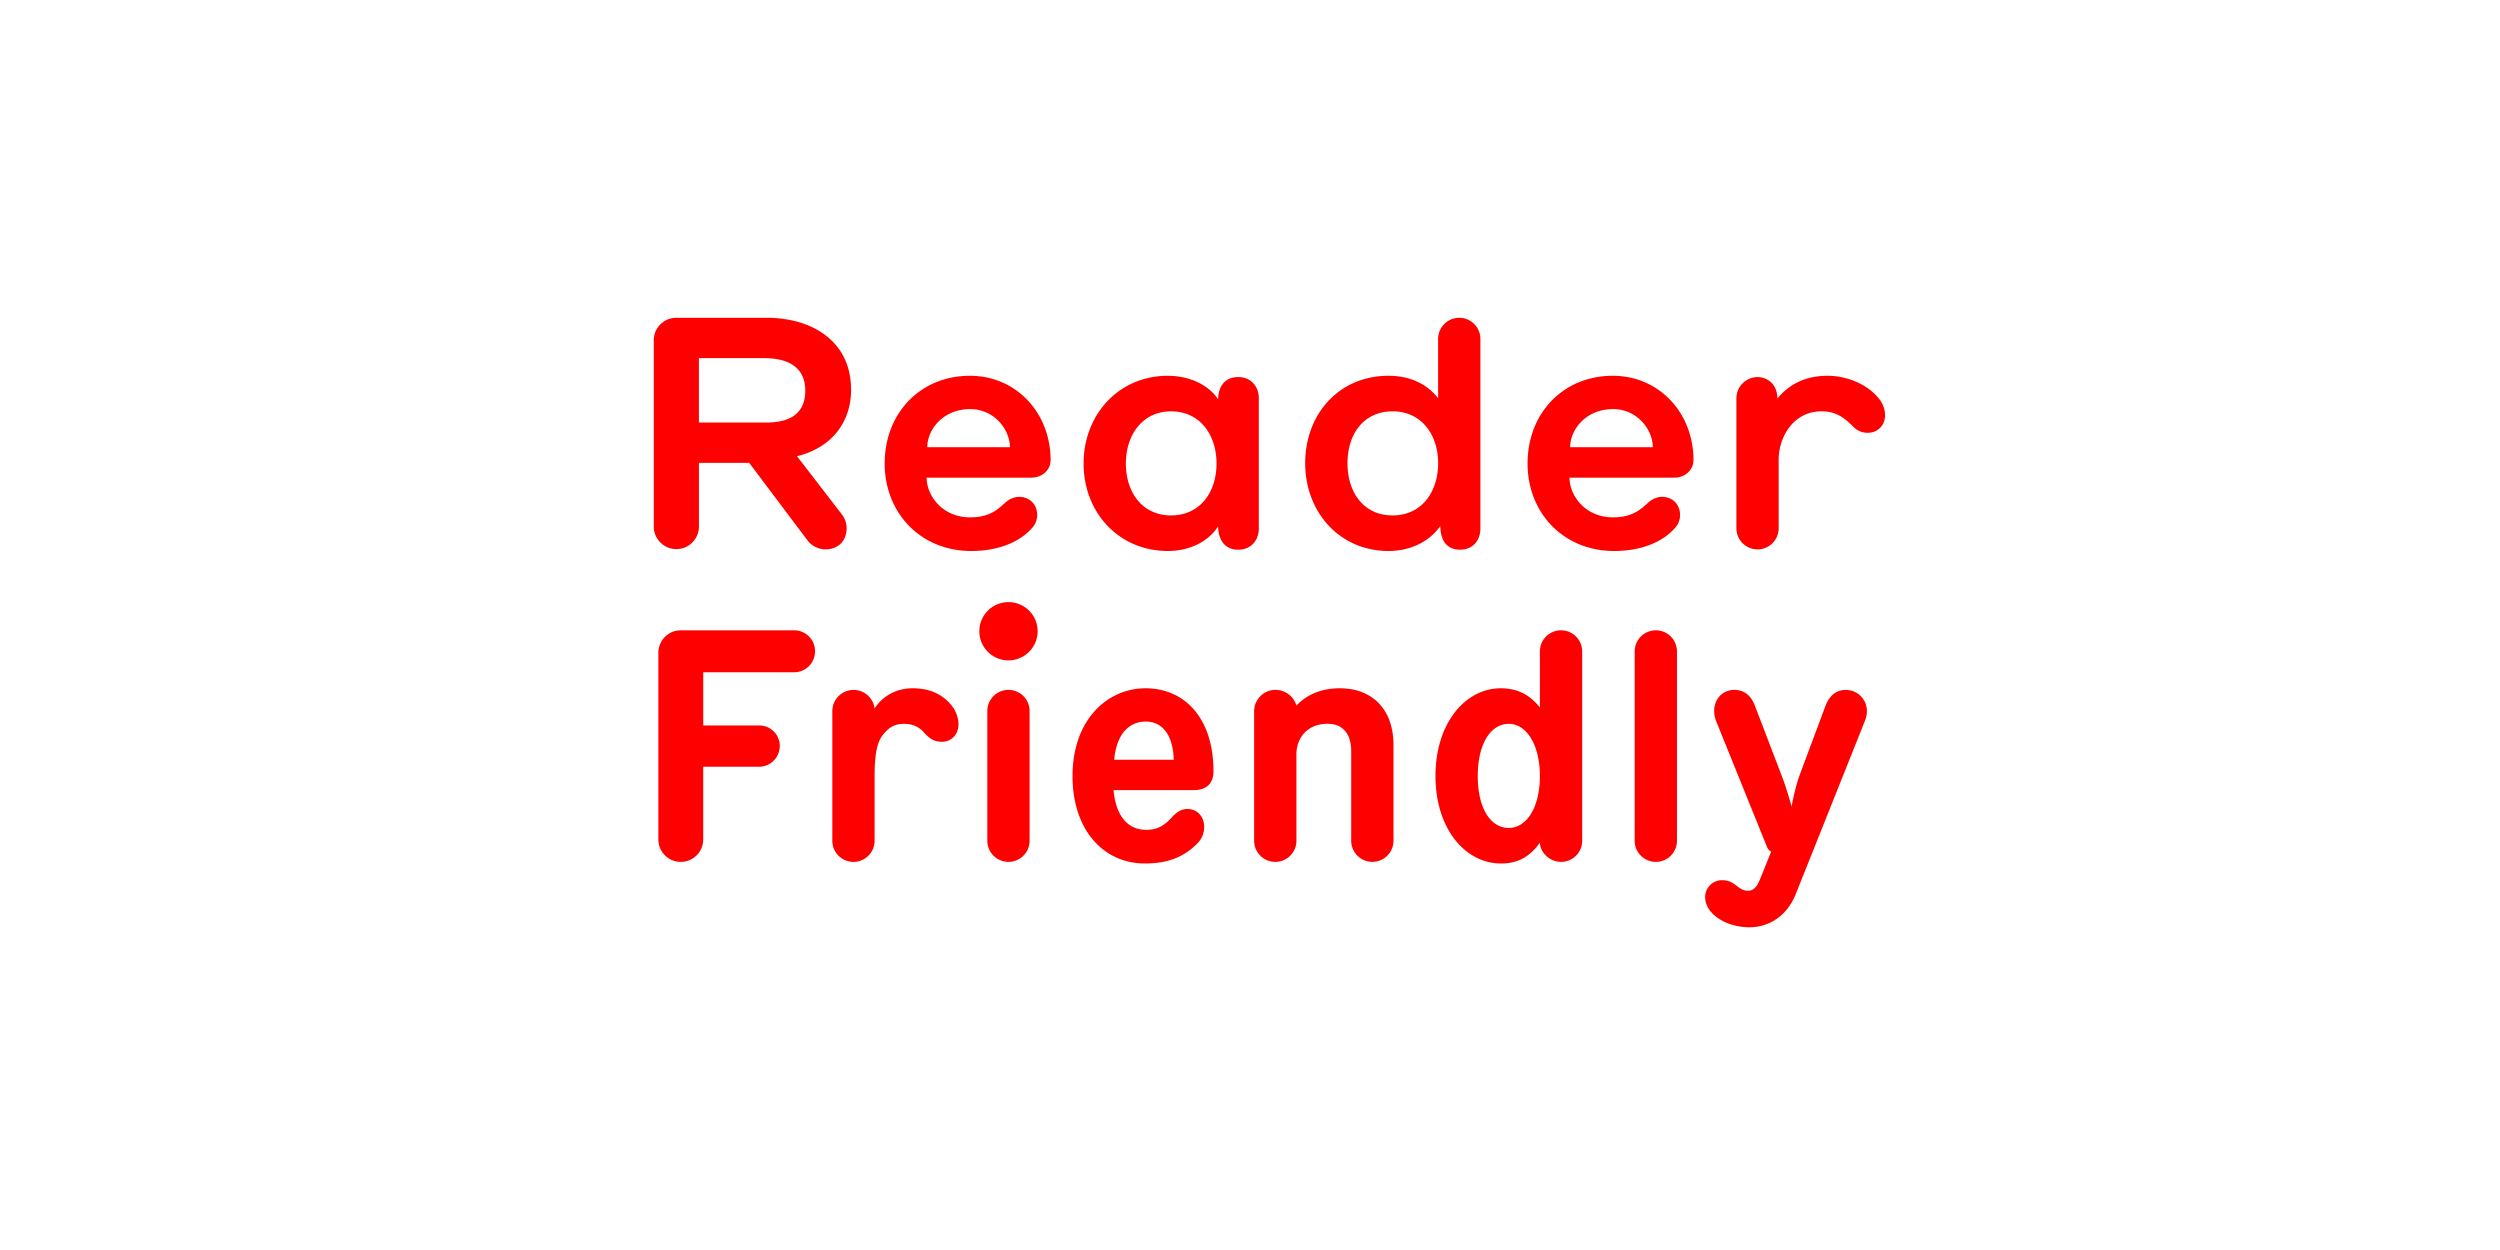
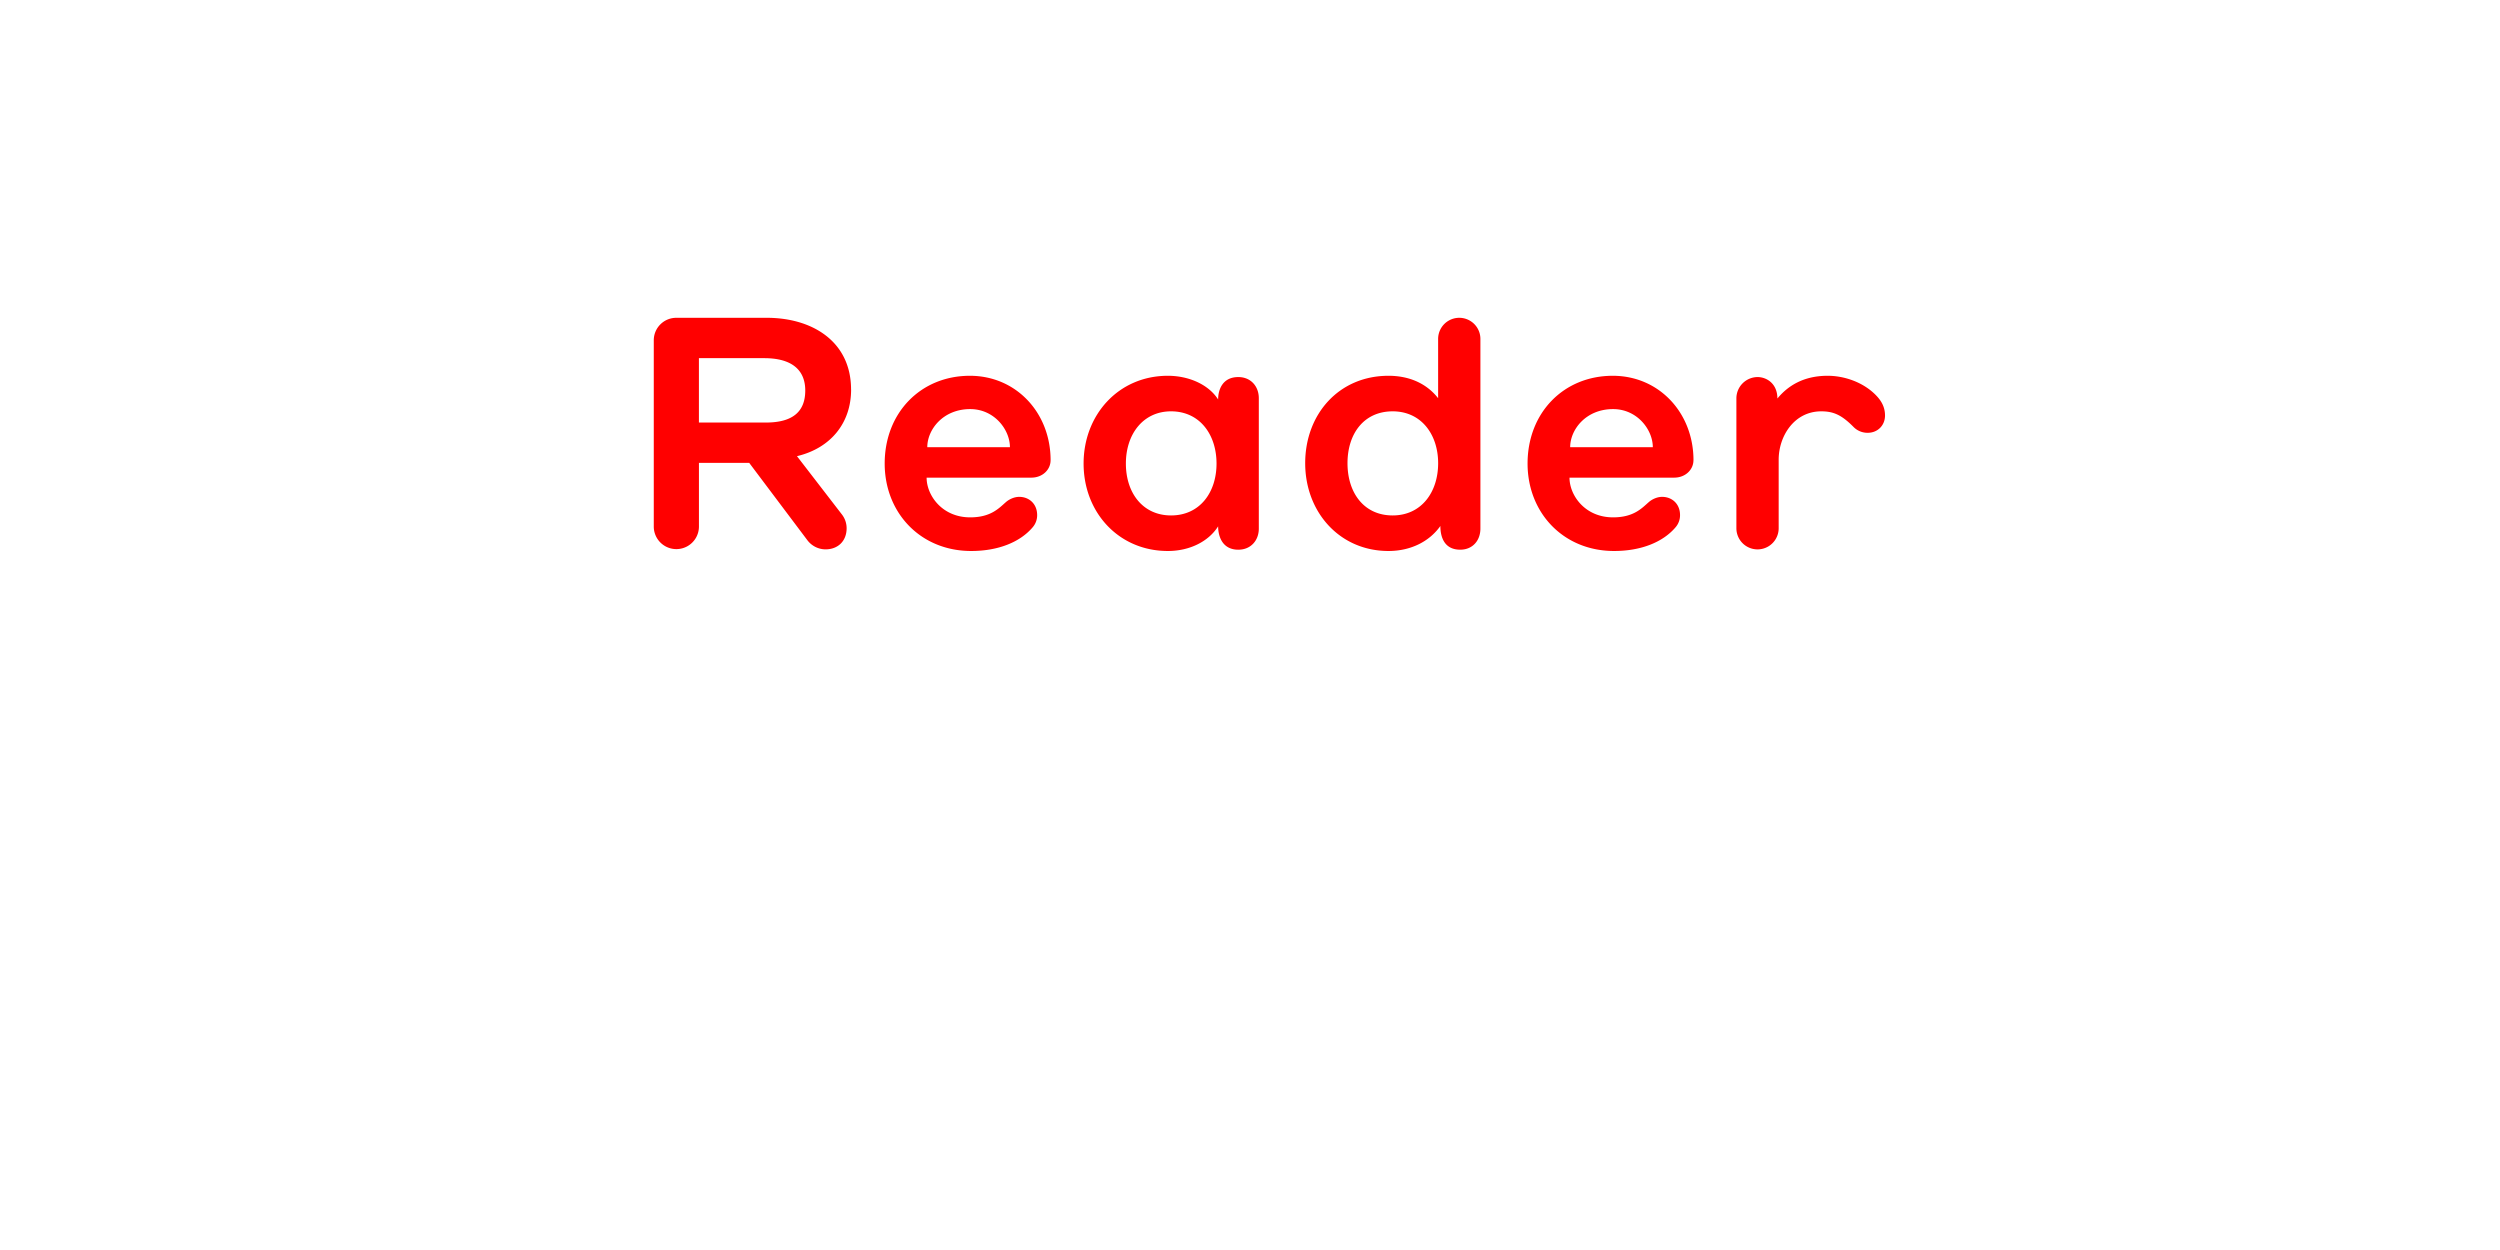
<svg xmlns="http://www.w3.org/2000/svg" data-name="Calque 1" viewBox="0 0 3200 1600">
  <defs>
    <style>.cls-1{fill:red;}</style>
  </defs>
-   <path class="cls-1" d="M2336.76,903.14,2304,990.88c-6.15,16.4-9.84,36.48-10.66,41.41-1.64-4.93-5.74-21.32-13.53-41.41l-33.62-87.74c-4.92-13.12-13.94-20.09-26.24-20.09-15.17,0-25.83,11.88-25.83,27.06a35,35,0,0,0,2.46,12.71L2261.73,1084c2.05,4.91,5.33,6.15,5.33,6.15l-14.35,35.66c-3.69,8.62-7.79,14.35-15.17,14.35-13.53,0-16-13.53-33.21-13.53a21.61,21.61,0,0,0-21.73,21.74c0,21.32,26.65,38.54,56.58,38.54,25.42,0,48.38-14.76,59.45-42.65l88.56-221.8a32.9,32.9,0,0,0,2.46-12.3,27,27,0,0,0-27.06-27.06c-11.07,0-20.5,6.15-25.83,20.09m-190.24,173V833.85a27.06,27.06,0,1,0-54.12,0v242.31a27.06,27.06,0,0,0,54.12,0m-255-82.82c0-41,16.4-66.83,39.77-66.83,22.55,0,39.77,26.65,39.77,66.83,0,40.59-17.22,66.42-39.77,66.42-23.37,0-39.77-25-39.77-66.42m79.54,85.27c.41,12.72,12.71,24.6,27.06,24.6a27,27,0,0,0,27.06-27V833.85a27.06,27.06,0,0,0-54.12,0V905.6c-12.3-15.58-27.88-24.6-50-24.6-45.51,0-83.64,44.68-83.64,112.34,0,66.42,37.31,111.92,84,111.92,20.91,0,36.49-8.19,49.61-26.65m-365.72-168.5v166.05a27.06,27.06,0,0,0,54.12,0V965.46c0-20.91,13.94-39,39.77-39,20.91,0,30.34,14.35,30.34,34.85v114.8a27.06,27.06,0,0,0,54.12,0V953.57c0-45.1-26.65-72.57-68.88-72.57-24.19,0-42.64,8.61-55.35,22.14a27.94,27.94,0,0,0-27.06-20.09,27.3,27.3,0,0,0-27.06,27.06m-179.17,62.32c2.87-30.75,17.22-48.79,40.59-48.79,22.55,0,34.85,19.27,35.67,48.79Zm127.1,14.75c0-68.87-37.72-106.18-86.92-106.18-48.79,0-93.48,40.18-93.48,112.34,0,69.28,39.77,111.92,92.66,111.92,30.34,0,51.25-9,68.06-26.65a29.56,29.56,0,0,0,7.79-20.08c0-11.89-7.38-23-21.73-23-7.79,0-13.94,4.51-18.86,9.84-10.66,11.89-19.68,16.81-33.62,16.81-25,0-39-19.68-41.82-50.84h102.91c14.35,0,25-7,25-24.2m-289.46,89a27.06,27.06,0,0,0,54.12,0V910.11a27.06,27.06,0,0,0-54.12,0ZM1328.17,808a37.31,37.31,0,1,0-37.31,37.31A37.45,37.45,0,0,0,1328.17,808M1205.59,949.47c12.3,0,21.32-9.43,21.32-22.55a40.5,40.5,0,0,0-7.79-22.55c-12.3-16-29.52-23.37-50.84-23.37-20.91,0-38.54,9.84-48.79,25.83a27.17,27.17,0,0,0-54.12,3.28v166.05a27.06,27.06,0,0,0,54.12,0V993.34c0-26.66,2.87-42.23,9.84-51.66,7.38-9.84,15.17-15.17,27.47-15.17,11.48,0,19.68,3.69,26.65,11.89,8.2,9,14.35,11.07,22.14,11.07m-162.36-116a26.59,26.59,0,0,0-26.65-26.64H871c-15.58,0-28.29,13.12-28.29,28.7v239a28.7,28.7,0,0,0,57.4,0V981.45h71.34a26.6,26.6,0,0,0,26.65-26.65c0-14.76-11.89-26.24-26.65-26.24H900.14V860.5h116.44a26.69,26.69,0,0,0,26.65-27.07" />
  <path class="cls-1" d="M2412.82,531.84c0-11.48-5.33-19.68-12.3-26.65-16-16-39.77-24.19-61.09-24.19-30.75,0-50.84,12.71-64.37,29.11,0-19.27-13.94-27.47-25.42-27.47a27.3,27.3,0,0,0-27.06,27.06V676.16a27.06,27.06,0,0,0,54.12,0V588.42c0-29.93,19.68-61.91,54.53-61.91,16,0,26.24,4.92,41,19.68a24.88,24.88,0,0,0,18.45,7.79c12.71,0,22.14-9.43,22.14-22.14m-403,40.59c0-22.55,20.09-48.79,54.94-48.79,30.75,0,50.84,26.24,50.84,48.79Zm157.85,16.81c0-61.09-44.28-108.24-103.32-108.24-62.73,0-109.06,47.15-109.06,112.34,0,63.14,45.92,111.93,110.7,111.93,34.85,0,62.73-11.48,78.72-30.34a23.58,23.58,0,0,0,5.74-15.58c0-14.36-10.25-23.37-23-23.37-7,0-13.53,3.69-16.81,6.56-9,7.79-19.27,19.68-45.92,19.68-36.08,0-55.76-28.29-55.76-50.84H2143c14.35,0,24.6-10.26,24.6-22.14m-442.8,3.69c0-37.72,20.91-66.42,57.81-66.42s58.22,29.93,58.22,66.42c0,36.9-21.32,66.83-58.22,66.83s-57.81-29.11-57.81-66.83m116-159.08V509.7c-14.76-18.86-36.9-28.7-63.55-28.7-63.14,0-106.6,48.79-106.6,111.93,0,62.31,43.87,112.34,106.6,112.34,28.7,0,52.48-12.3,66.42-32,0,13.94,4.92,30.33,25.42,30.33,16,0,25.83-11.88,25.83-27V433.85a27.06,27.06,0,1,0-54.12,0M1441.13,593.34c0-37.72,22.14-66.83,57.81-66.83,36.9,0,58.22,29.93,58.22,66.83s-21.32,66.42-58.22,66.42c-36.08,0-57.81-28.71-57.81-66.42m53.71,111.93c28.7,0,52.48-12.72,64.37-31.57,0,12.71,5.33,29.92,25.83,29.92,16,0,26.24-11.88,26.24-27V509.7c0-15.17-10.25-27.06-26.24-27.06-20.09,0-25.83,16-25.83,28.7-12.3-19.27-37.72-30.34-64.37-30.34C1431.7,481,1387,531,1387,593.34c0,62.73,45.1,111.93,107.83,111.93M1186.93,572.43c0-22.55,20.09-48.79,54.94-48.79,30.75,0,50.84,26.24,50.84,48.79Zm157.85,16.81c0-61.09-44.28-108.24-103.32-108.24-62.73,0-109.06,47.15-109.06,112.34,0,63.14,45.92,111.93,110.7,111.93,34.85,0,62.73-11.48,78.72-30.34a23.58,23.58,0,0,0,5.74-15.58c0-14.36-10.25-23.37-23-23.37-7,0-13.53,3.69-16.81,6.56-9,7.79-19.27,19.68-45.92,19.68-36.08,0-55.76-28.29-55.76-50.84h134.07c14.35,0,24.6-10.26,24.6-22.14M894.61,540.86V458.45h83.64c34.85,0,52.48,14.76,52.48,41.41s-15.58,41-50.43,41Zm194.75-42.24c0-61.5-49.61-91.83-107.83-91.83h-116a28.78,28.78,0,0,0-28.7,28.7v239a28.91,28.91,0,0,0,57.81,0v-82H959l74.62,99.22a29.33,29.33,0,0,0,23,11.48c16,0,27.06-10.67,27.06-27.06a28.94,28.94,0,0,0-5.74-17.23l-57.81-75c43-10.25,69.29-42.23,69.29-85.29" />
</svg>